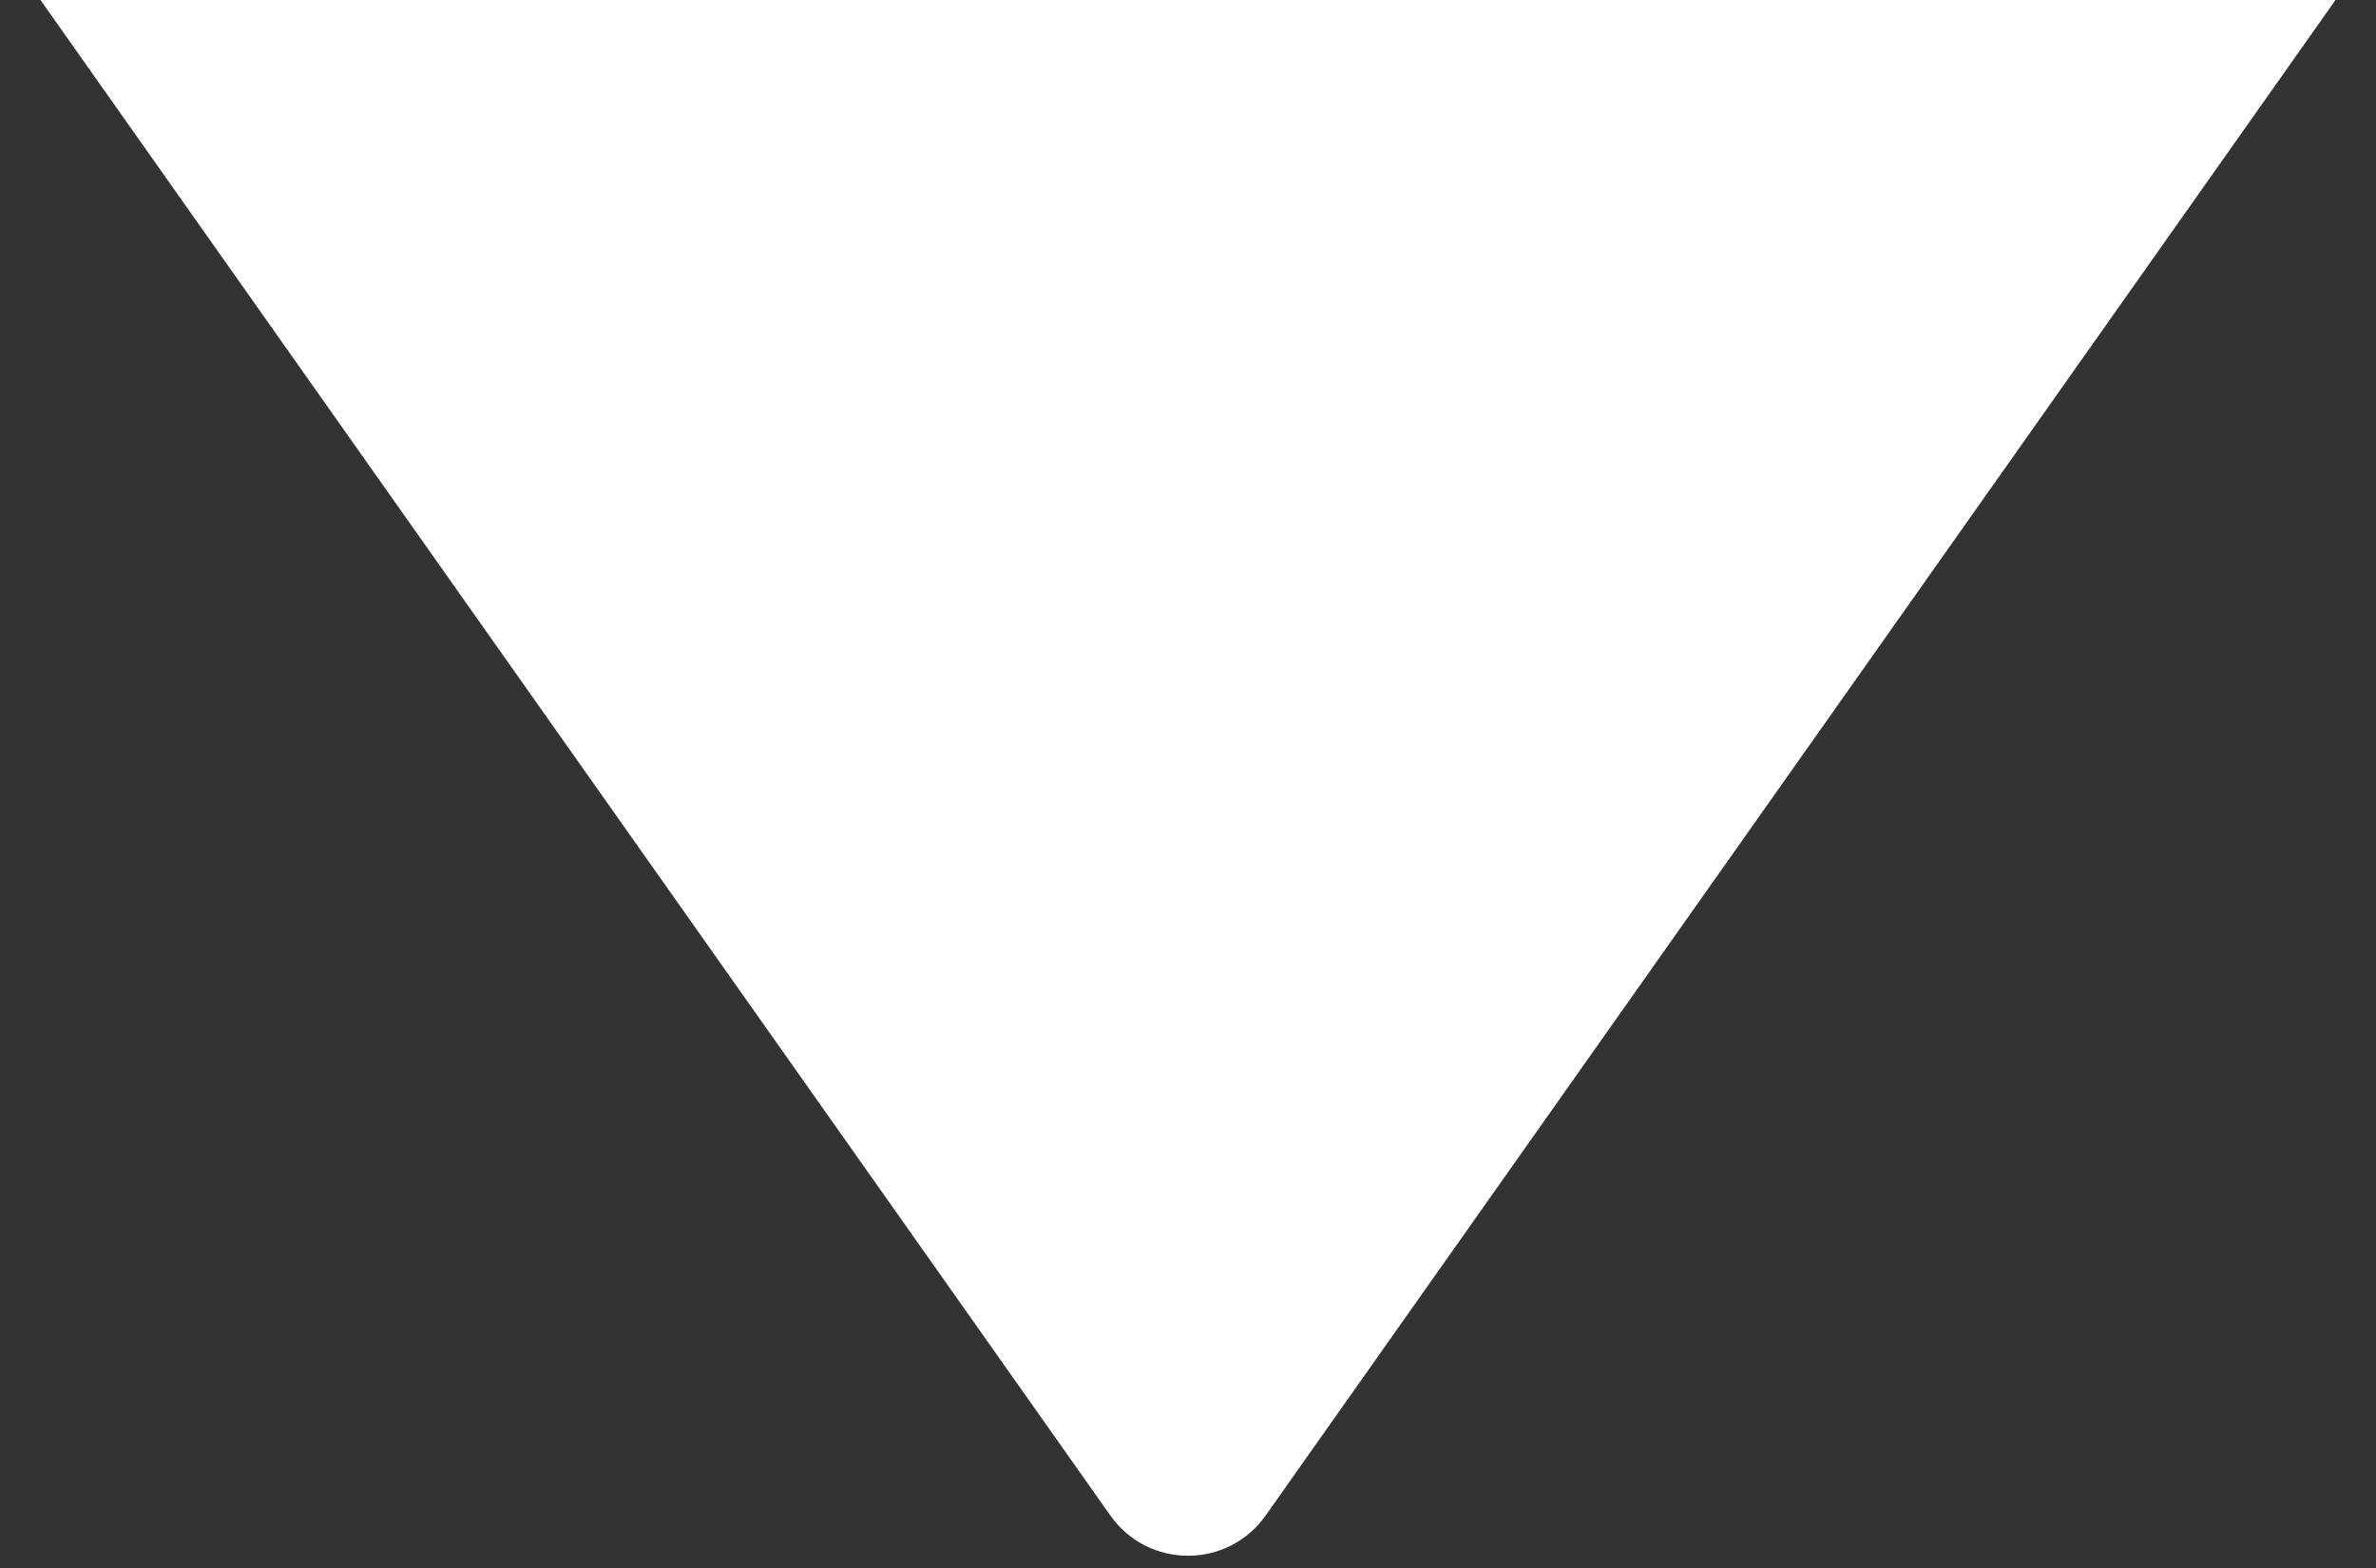
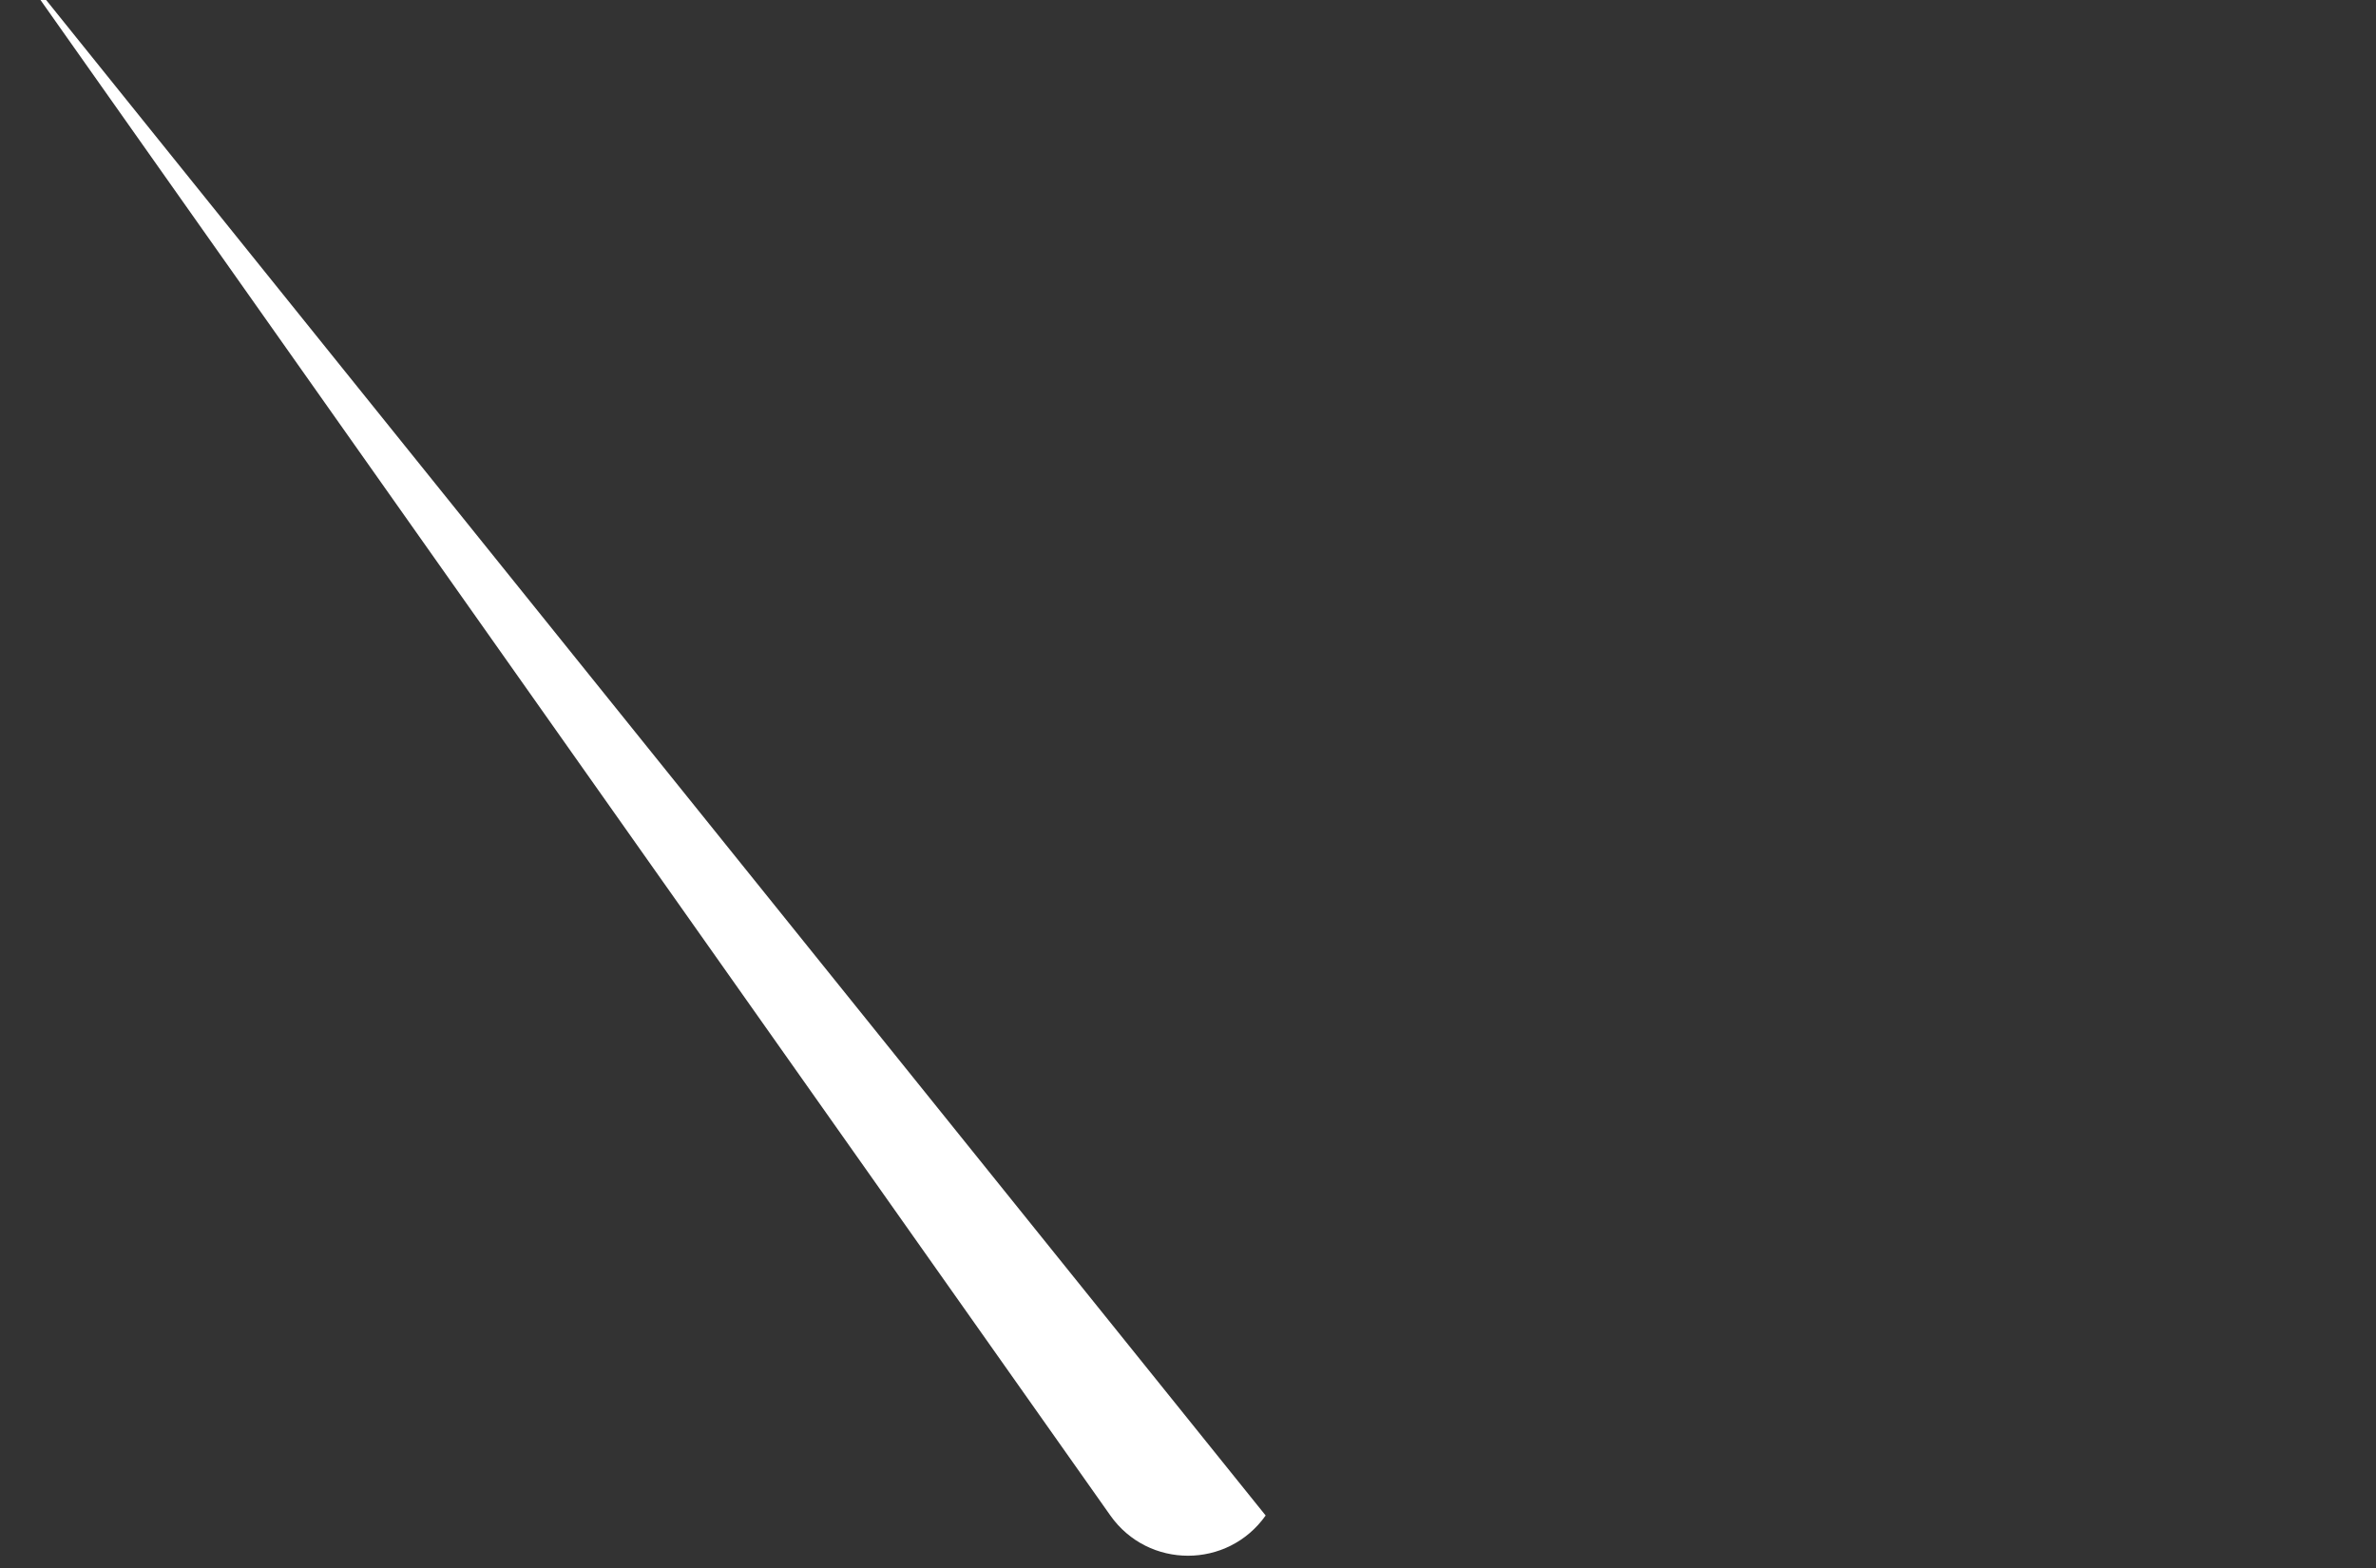
<svg xmlns="http://www.w3.org/2000/svg" width="50" height="33" viewBox="0 0 50 33" fill="none">
  <rect x="0" y="0" width="50" height="33" fill="#333333" stroke="none" />
-   <path d="M0 -1.207H50L26.634 31.895C25.837 33.024 24.163 33.024 23.366 31.895L0 -1.207Z" fill="white" />
+   <path d="M0 -1.207L26.634 31.895C25.837 33.024 24.163 33.024 23.366 31.895L0 -1.207Z" fill="white" />
</svg>